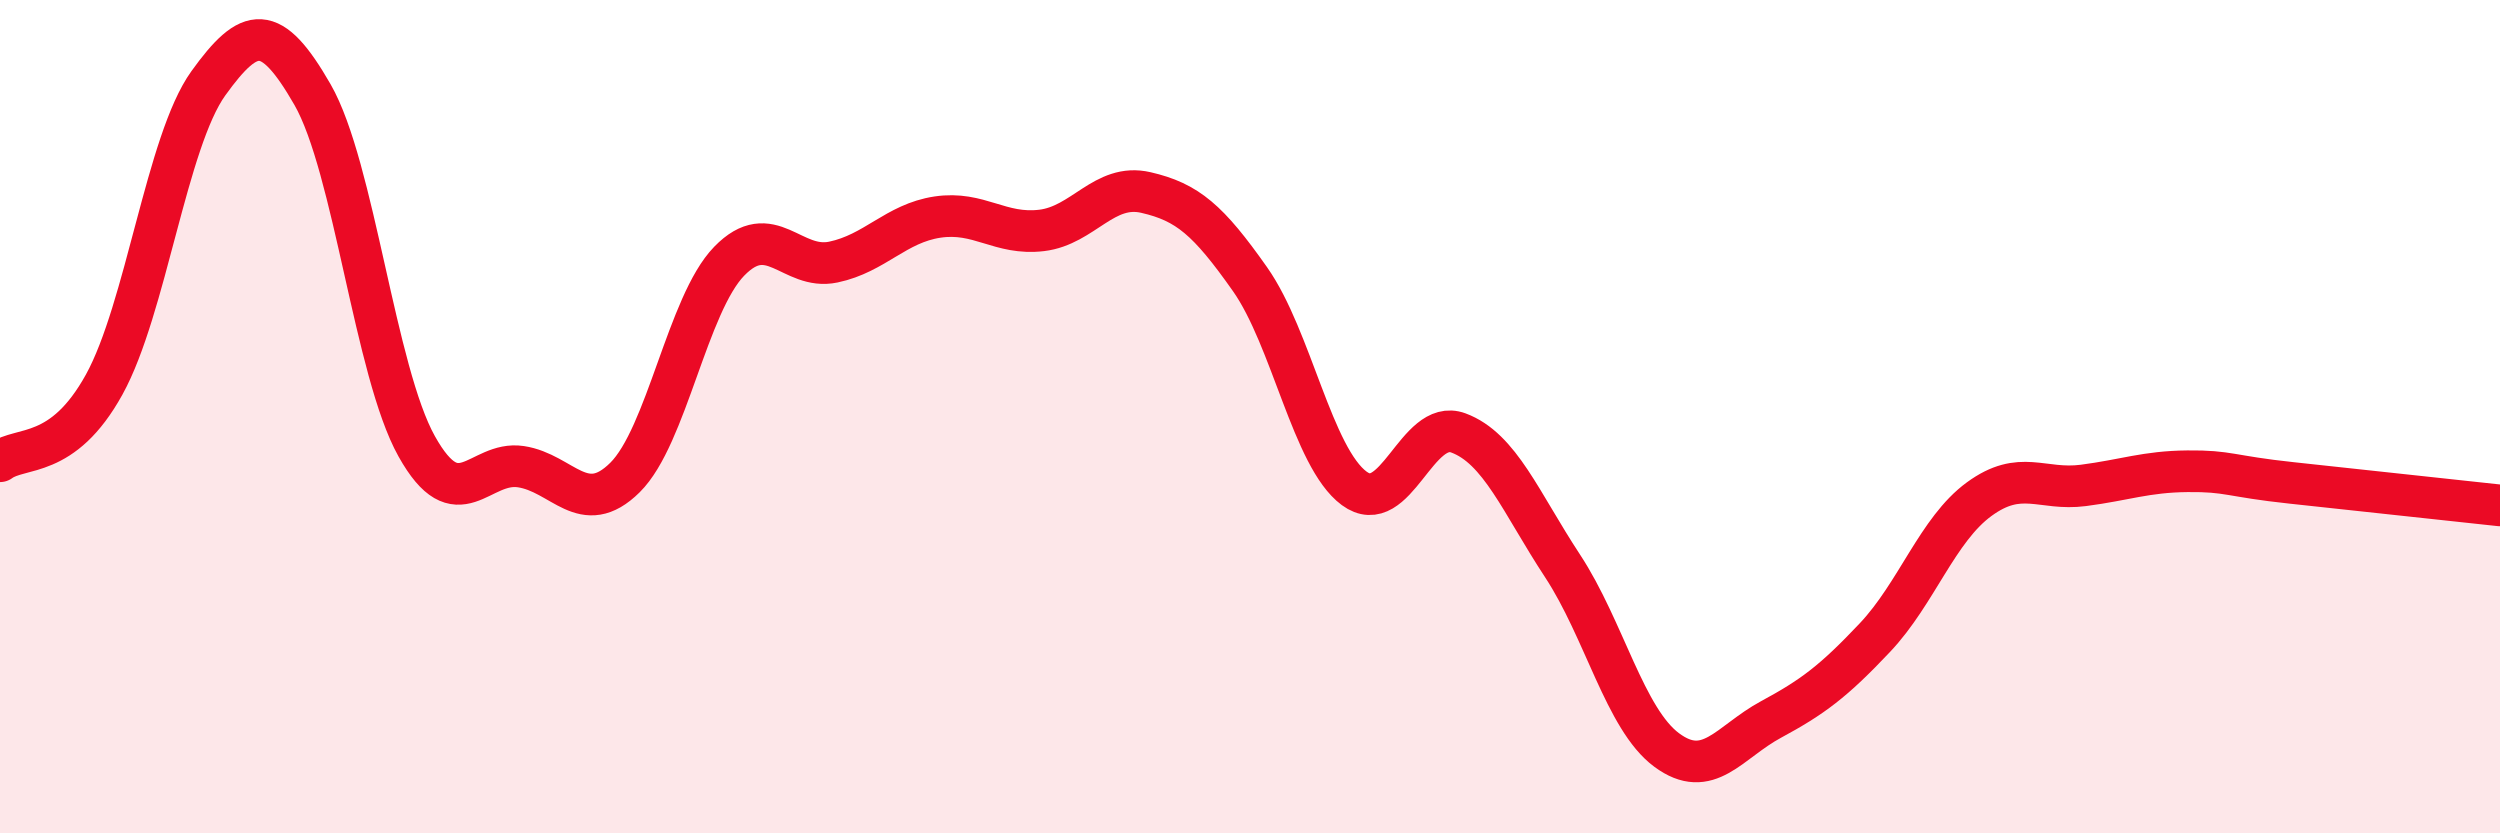
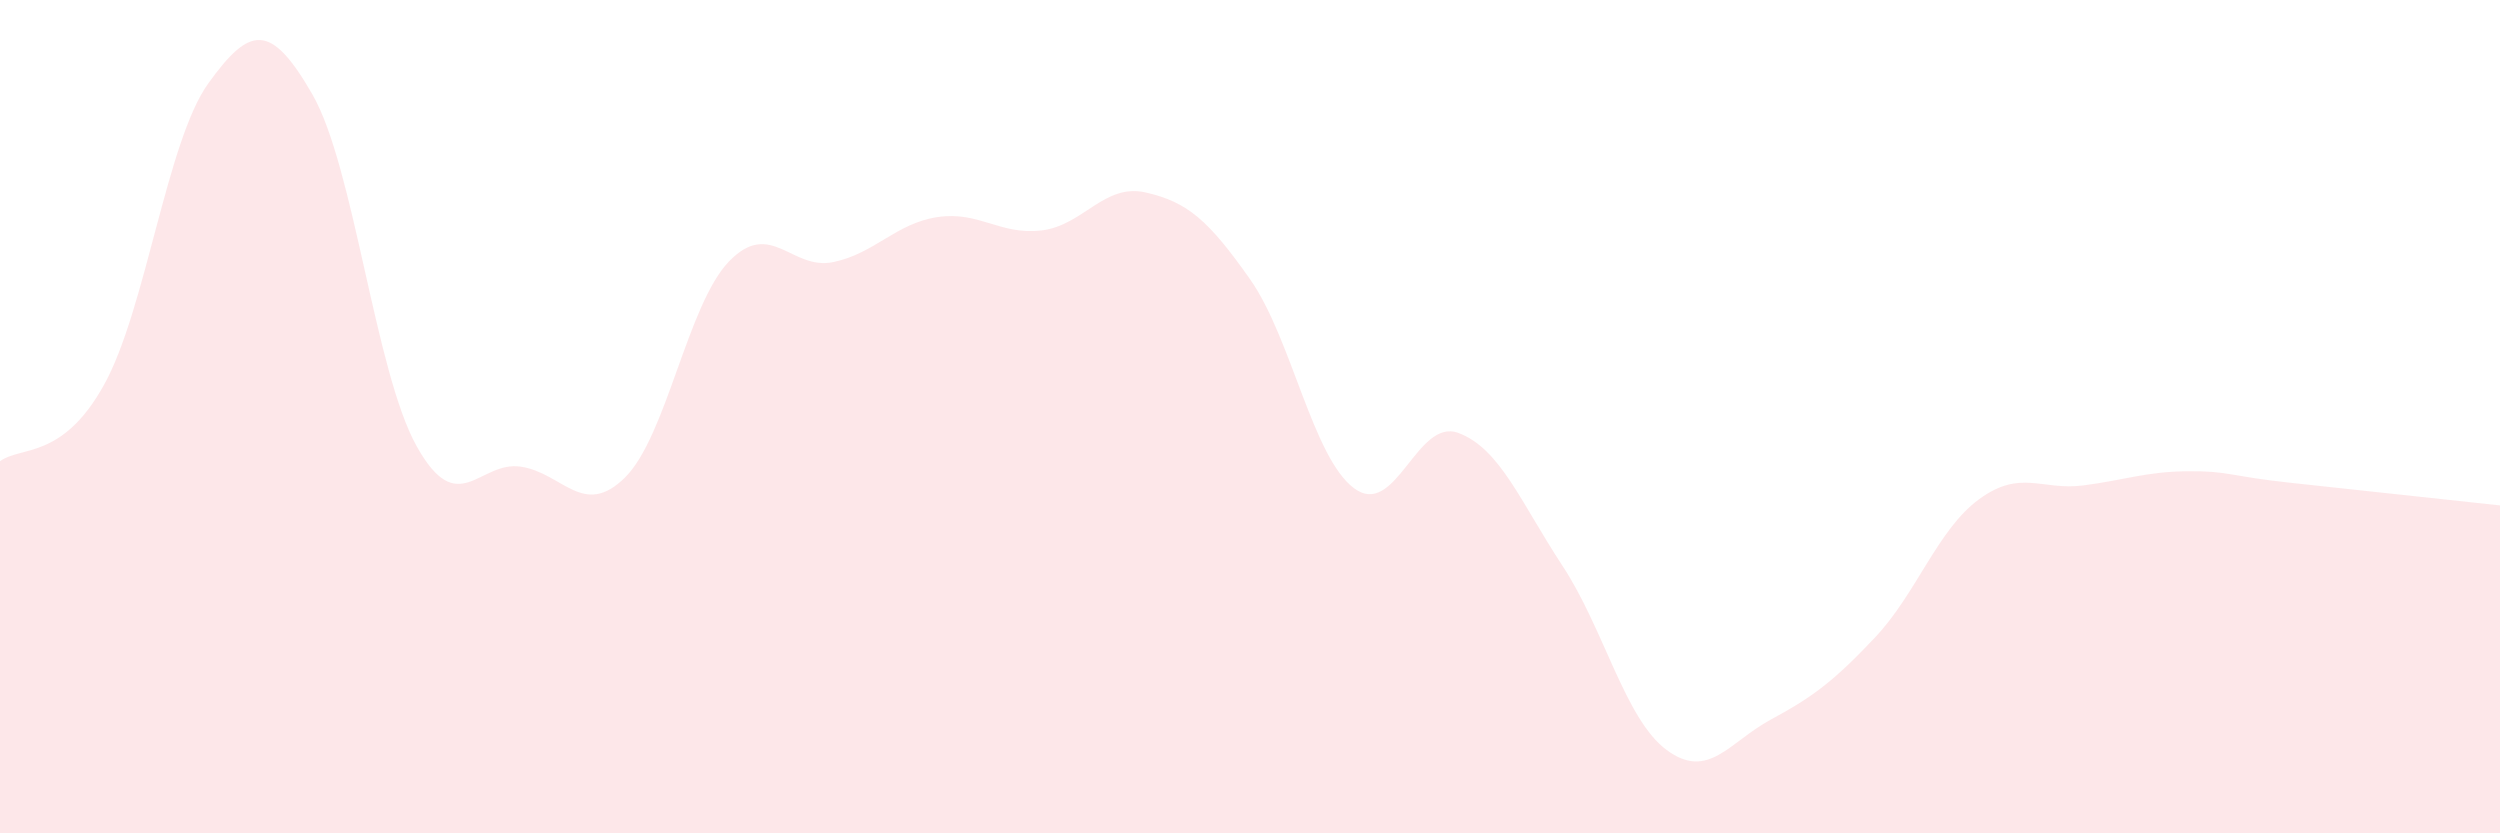
<svg xmlns="http://www.w3.org/2000/svg" width="60" height="20" viewBox="0 0 60 20">
  <path d="M 0,11.07 C 0.5,10.7 1.5,11.04 2.5,9.23 C 3.5,7.42 4,3.39 5,2 C 6,0.61 6.5,0.53 7.5,2.27 C 8.5,4.01 9,8.92 10,10.71 C 11,12.5 11.5,11.05 12.5,11.2 C 13.5,11.35 14,12.45 15,11.46 C 16,10.47 16.5,7.3 17.5,6.27 C 18.5,5.24 19,6.5 20,6.29 C 21,6.08 21.5,5.36 22.5,5.21 C 23.5,5.06 24,5.65 25,5.53 C 26,5.41 26.5,4.39 27.5,4.62 C 28.5,4.85 29,5.28 30,6.7 C 31,8.12 31.5,10.98 32.5,11.72 C 33.5,12.46 34,10.02 35,10.39 C 36,10.76 36.5,12.06 37.5,13.58 C 38.5,15.1 39,17.26 40,18 C 41,18.74 41.5,17.81 42.5,17.27 C 43.5,16.73 44,16.36 45,15.3 C 46,14.24 46.5,12.71 47.5,11.98 C 48.5,11.25 49,11.78 50,11.65 C 51,11.52 51.5,11.32 52.5,11.31 C 53.5,11.3 53.5,11.43 55,11.59 C 56.5,11.75 59,12.02 60,12.13L60 20L0 20Z" fill="#EB0A25" opacity="0.1" stroke-linecap="round" stroke-linejoin="round" />
-   <path d="M 0,11.07 C 0.5,10.7 1.5,11.04 2.5,9.23 C 3.5,7.42 4,3.39 5,2 C 6,0.61 6.5,0.53 7.5,2.27 C 8.5,4.01 9,8.92 10,10.71 C 11,12.5 11.5,11.05 12.5,11.2 C 13.5,11.35 14,12.45 15,11.46 C 16,10.47 16.5,7.3 17.5,6.27 C 18.5,5.24 19,6.5 20,6.29 C 21,6.08 21.5,5.36 22.5,5.21 C 23.5,5.06 24,5.65 25,5.53 C 26,5.41 26.5,4.39 27.5,4.62 C 28.5,4.85 29,5.28 30,6.7 C 31,8.12 31.5,10.98 32.5,11.72 C 33.5,12.46 34,10.02 35,10.39 C 36,10.76 36.5,12.06 37.5,13.58 C 38.5,15.1 39,17.26 40,18 C 41,18.74 41.5,17.81 42.5,17.27 C 43.5,16.73 44,16.36 45,15.3 C 46,14.24 46.5,12.71 47.5,11.98 C 48.5,11.25 49,11.78 50,11.65 C 51,11.52 51.5,11.32 52.5,11.31 C 53.5,11.3 53.5,11.43 55,11.59 C 56.5,11.75 59,12.02 60,12.13" stroke="#EB0A25" stroke-width="1" fill="none" stroke-linecap="round" stroke-linejoin="round" />
</svg>